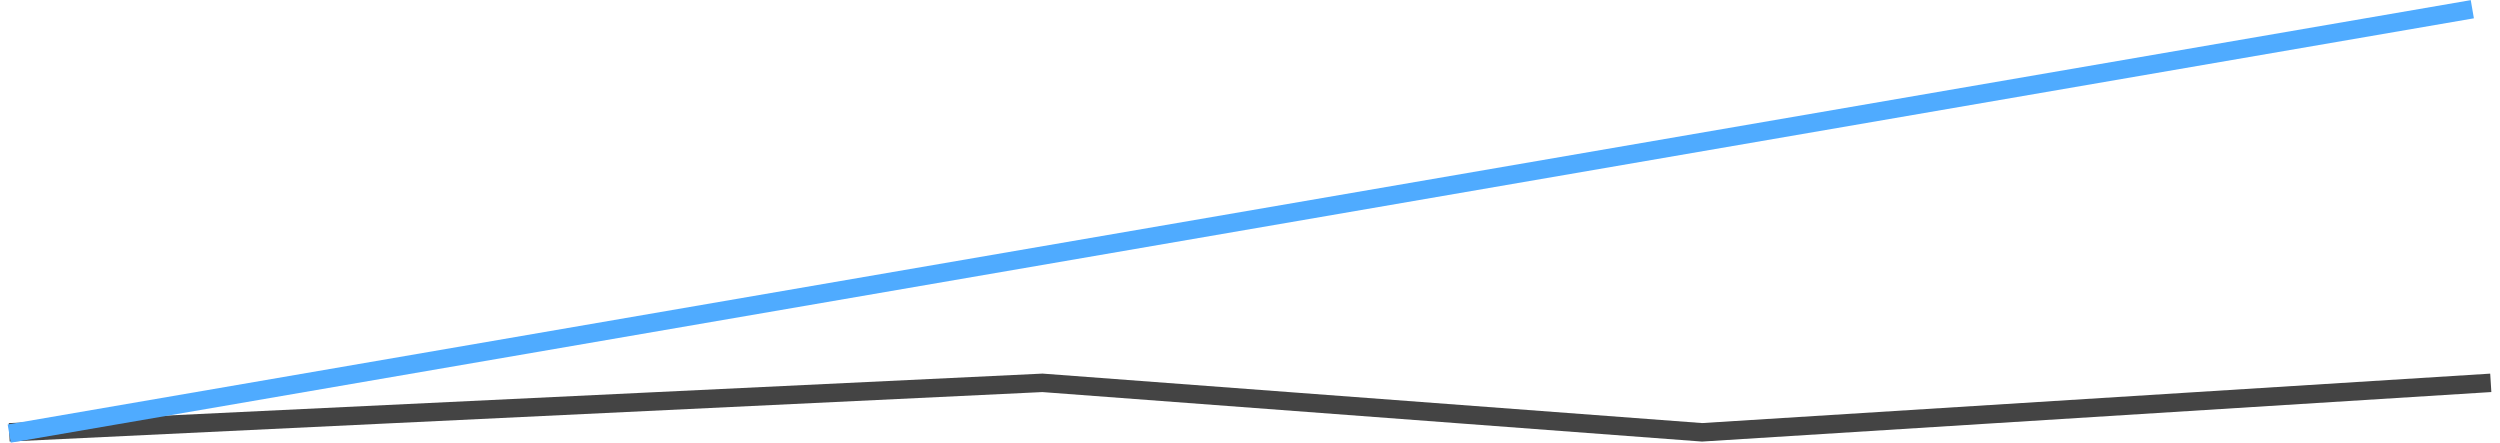
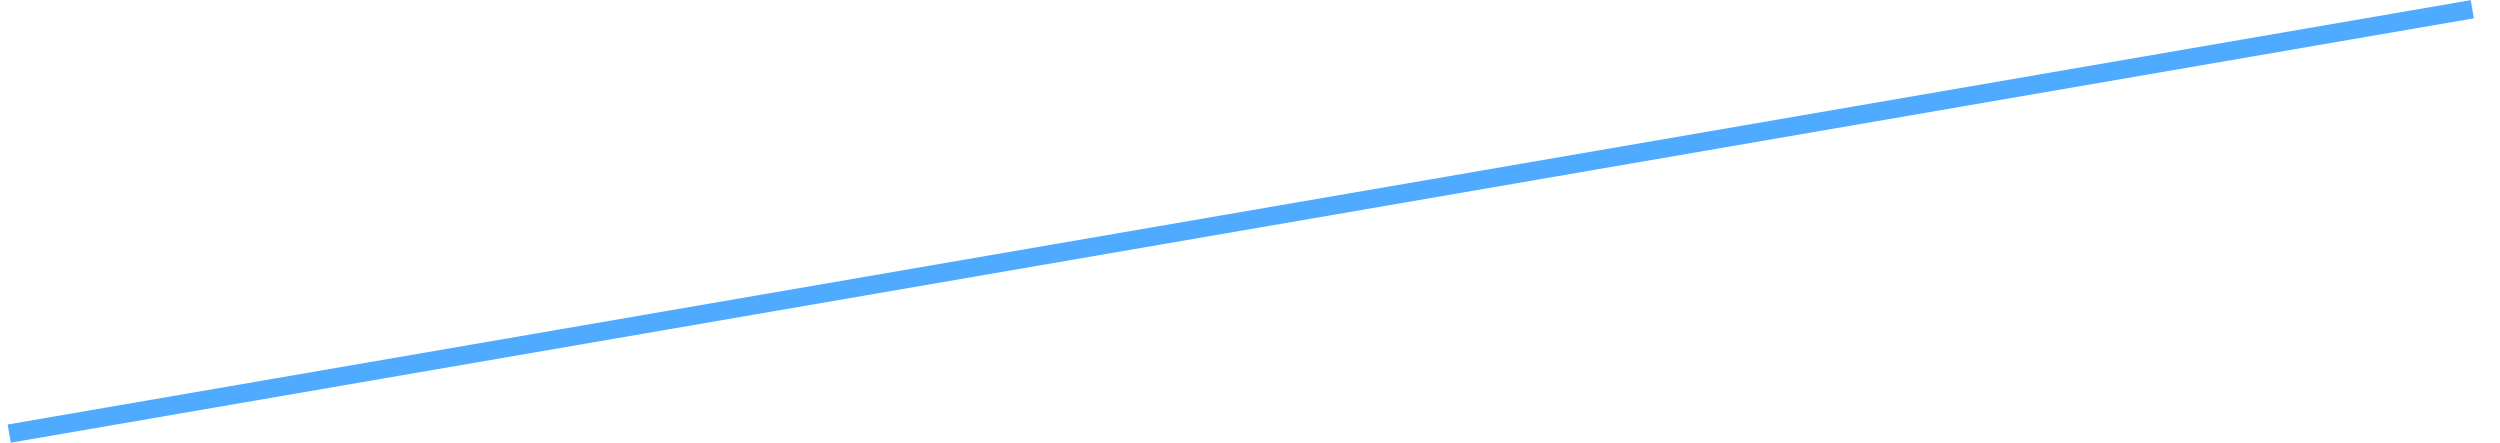
<svg xmlns="http://www.w3.org/2000/svg" width="271" height="48" viewBox="0 0 271 48" fill="none">
-   <path d="M113.075 40.503L184.505 45.86L269.938 40.502L270.062 42.498L184.562 47.861L184.494 47.866L184.425 47.86L112.988 42.501L1.048 47.862L0.952 45.865L113.014 40.498L113.075 40.503Z" fill="#444444" />
  <path d="M268.17 1.985L1.17 47.985L0.83 46.015L267.83 0.015L268.17 1.985Z" fill="#4FABFF" />
</svg>